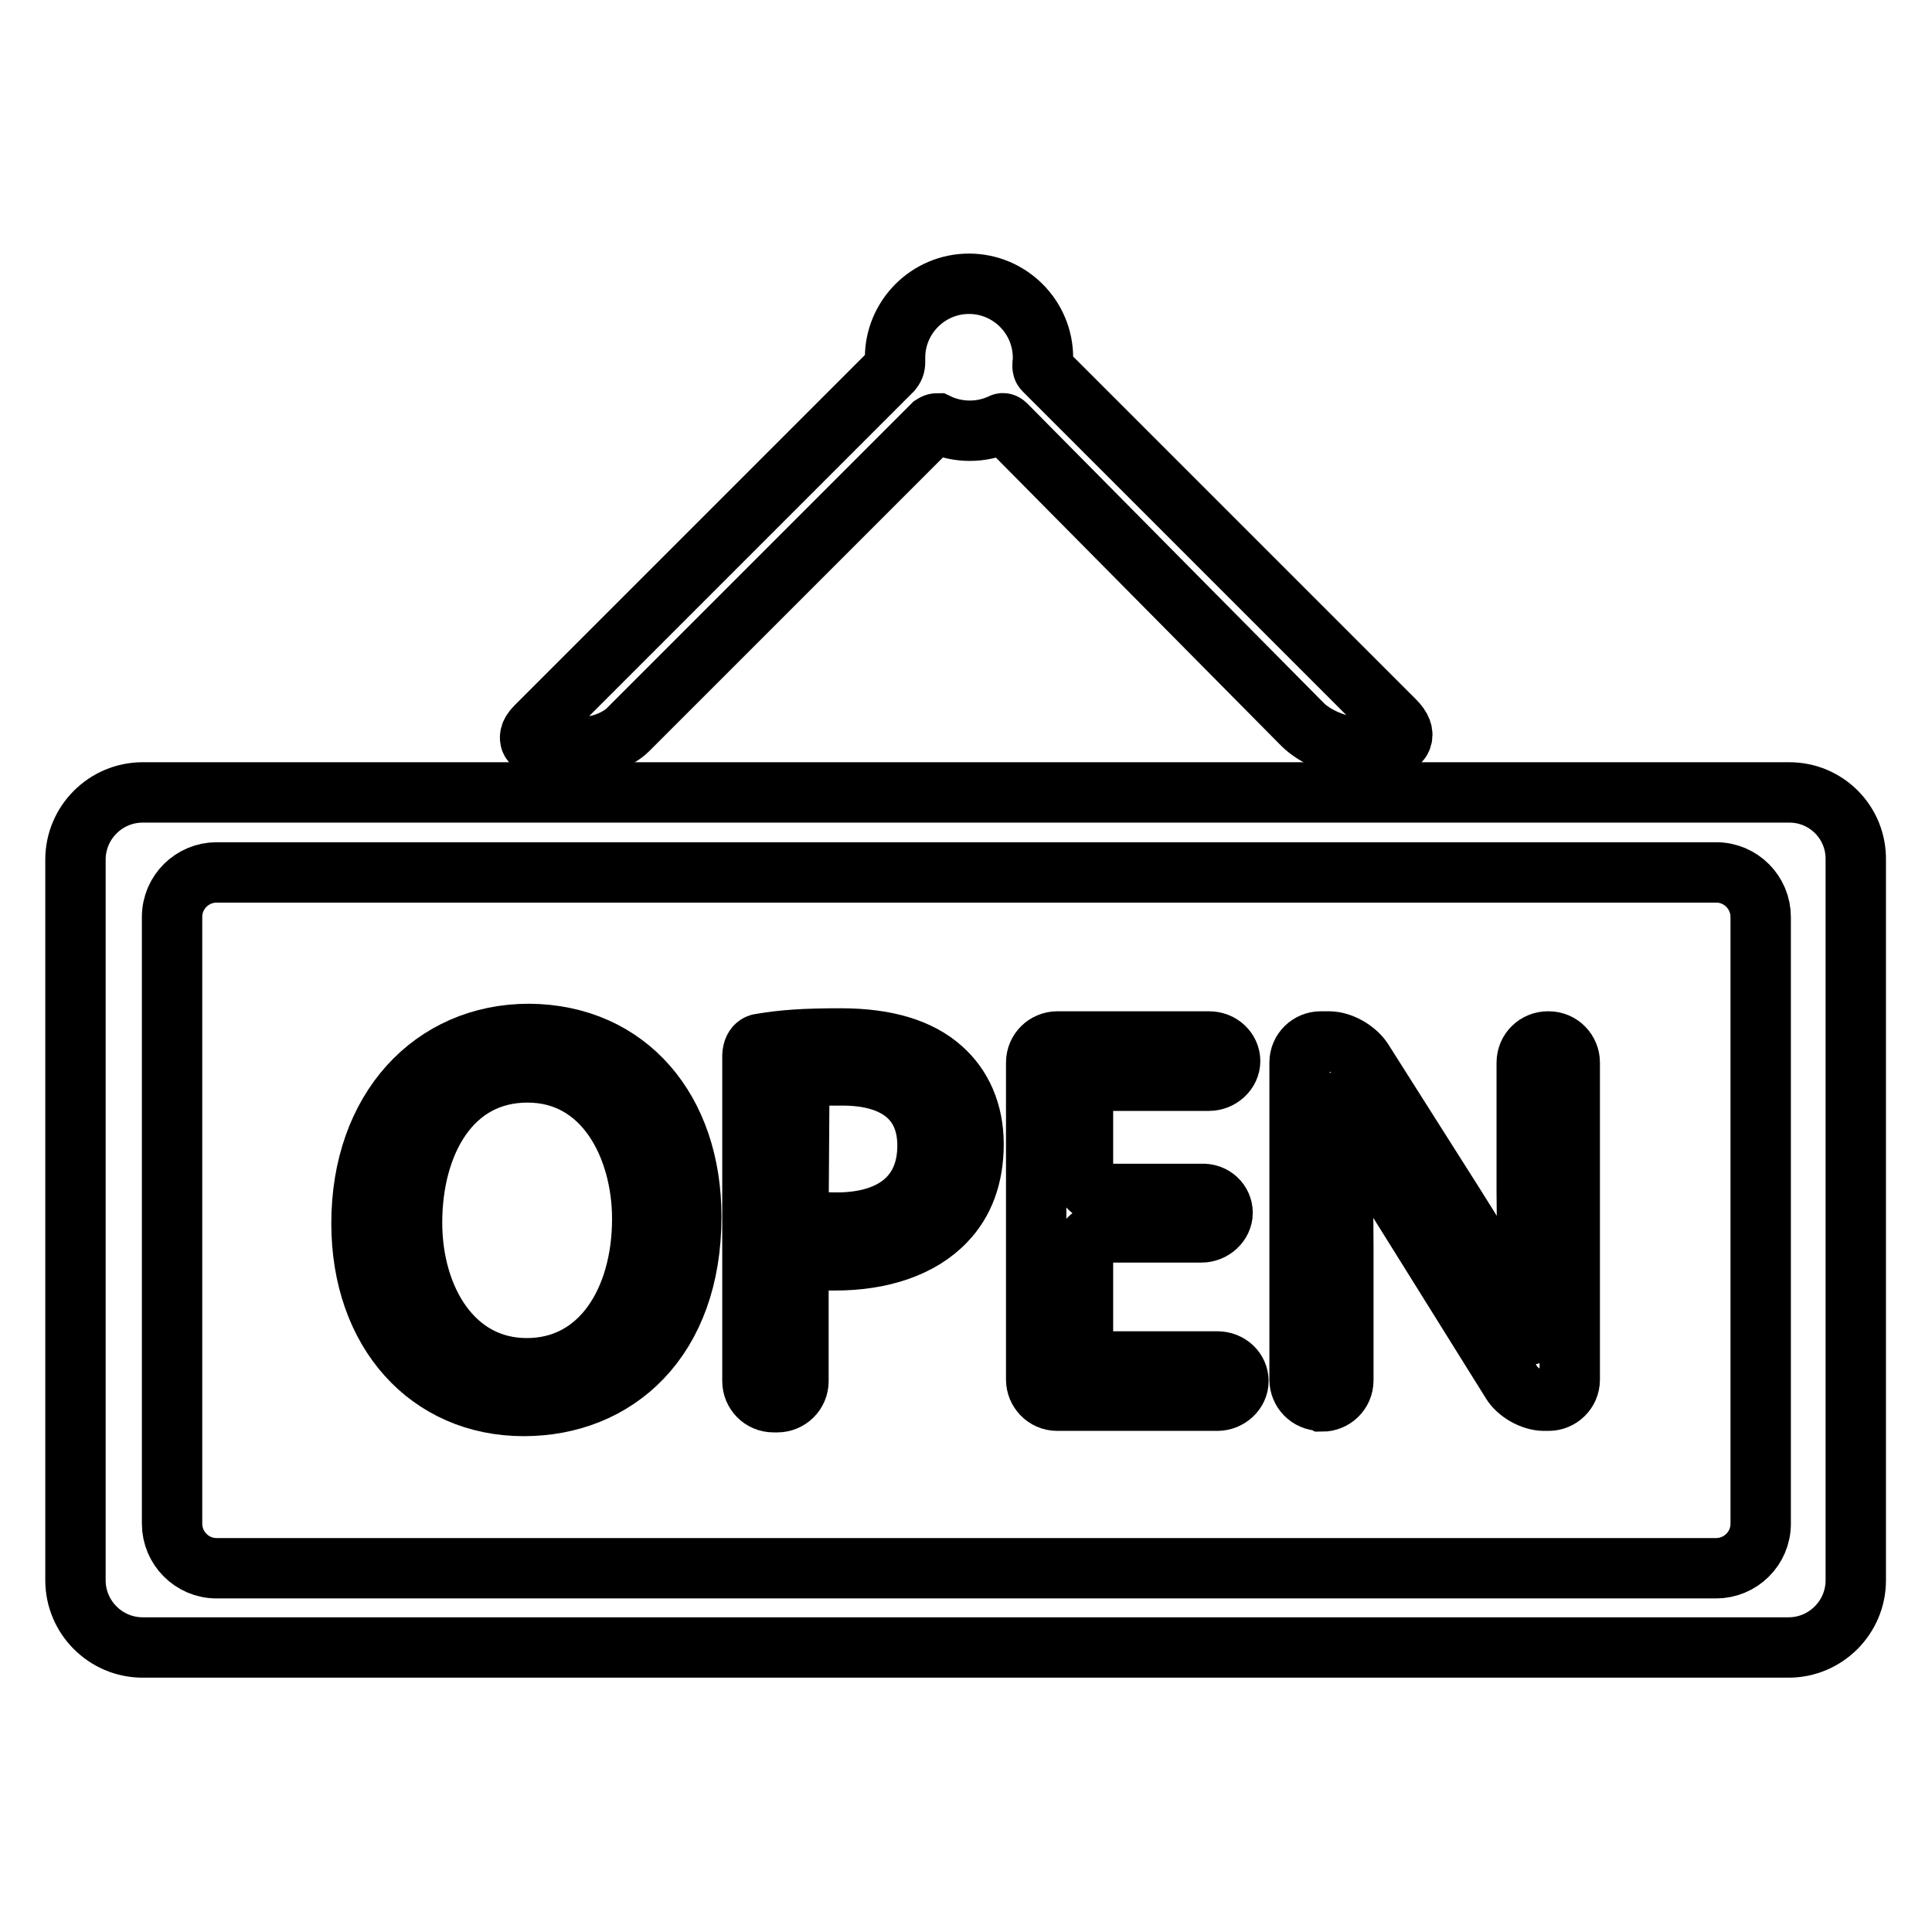
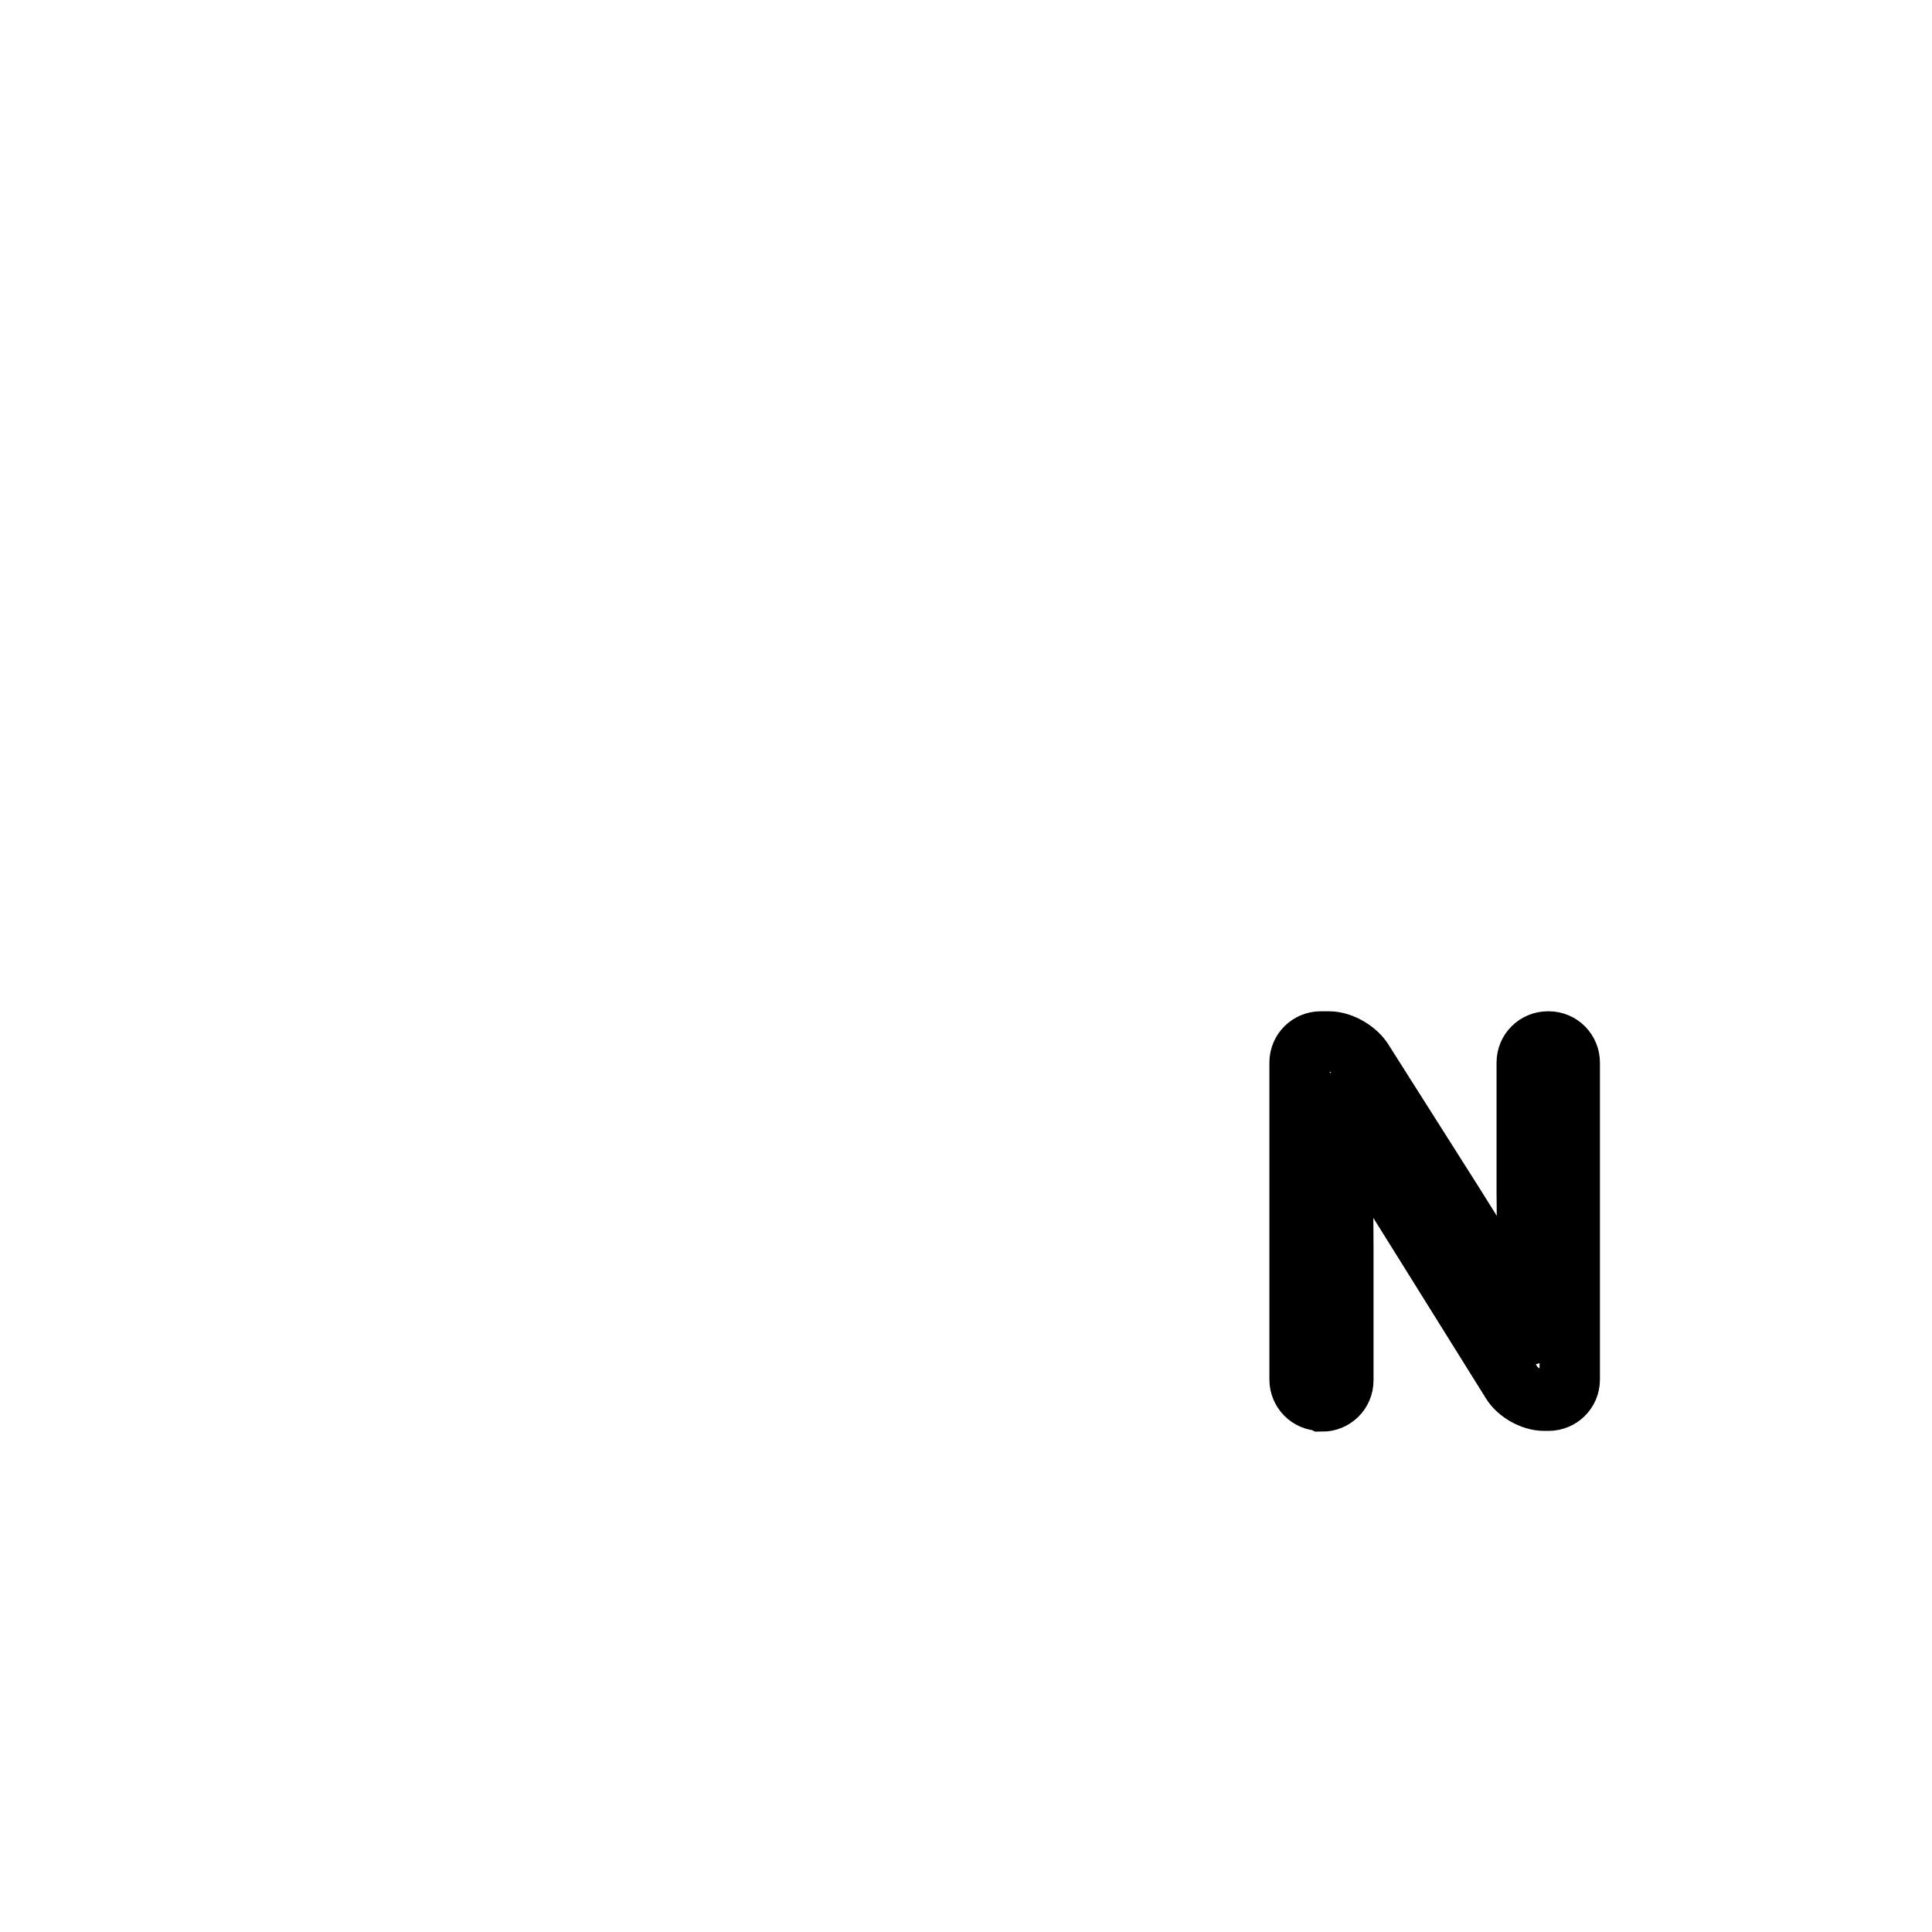
<svg xmlns="http://www.w3.org/2000/svg" version="1.1" x="0px" y="0px" viewBox="0 0 256 256" enable-background="new 0 0 256 256" xml:space="preserve">
  <g>
    <g>
      <g>
        <g>
-           <path stroke-width="8" fill-opacity="0" stroke="#000000" d="M237.1,105H18.9c-4.9,0-8.9,4-8.9,8.9v95.5c0,4.9,4,8.9,8.9,8.9h218.1c4.9,0,8.9-4,8.9-8.9V114C246,109,242,105,237.1,105z M233.3,201.9c0,3.3-2.7,5.9-5.9,5.9H28.7c-3.3,0-5.9-2.7-5.9-5.9v-80.4c0-3.3,2.7-5.9,5.9-5.9h198.7c3.3,0,5.9,2.7,5.9,5.9V201.9L233.3,201.9z" />
          <g>
-             <path stroke-width="8" fill-opacity="0" stroke="#000000" d="M91.6,161.2c0,16.4-10,25.1-22.2,25.1c-12.6,0-21.5-9.8-21.5-24.2c0-15.1,9.4-25.1,22.2-25.1C83.2,137.1,91.6,147.1,91.6,161.2z M54.6,162c0,10.2,5.5,19.3,15.2,19.3c9.8,0,15.3-9,15.3-19.8c0-9.5-5-19.4-15.2-19.4C59.7,142.1,54.6,151.5,54.6,162z" />
-             <path stroke-width="8" fill-opacity="0" stroke="#000000" d="M100.8,138.3c3-0.5,5.7-0.7,10.6-0.7c6.1,0,10.5,1.4,13.4,4c2.6,2.3,4.2,5.7,4.2,10c0,4.3-1.3,7.7-3.7,10.2c-3.3,3.5-8.6,5.2-14.6,5.2c-1.5,0-2.9,0-4.1-0.2c-0.3,0-0.8,0-0.8,0.6v15.6c0,1.6-1.3,2.8-2.8,2.8h-0.5c-1.6,0-2.8-1.3-2.8-2.8c0,0,0-32,0-42.7C99.6,138.3,100.8,138.3,100.8,138.3z M105.8,160.9c0,0.5,0.3,0.6,0.4,0.7c1.3,0.3,2.8,0.4,4.7,0.4c7.4,0,12-3.6,12-10.2c0-6.3-4.5-9.3-11.2-9.3c-2.7,0-3,0-3,0c-1.5,0.2-2.8,1.7-2.8,3.3L105.8,160.9L105.8,160.9z" />
-             <path stroke-width="8" fill-opacity="0" stroke="#000000" d="M162,160.7c0,1.4-1.3,2.6-2.8,2.6h-12.9c-1.6,0-2.8,1.3-2.8,2.8v11.5c0,1.6,1.3,2.8,2.8,2.8h15c1.6,0,2.8,1.2,2.8,2.6c0,1.4-1.3,2.6-2.8,2.6h-21.2c-1.6,0-2.8-1.3-2.8-2.8v-42c0-1.6,1.3-2.8,2.8-2.8h20.1c1.6,0,2.8,1.2,2.8,2.6c0,1.4-1.3,2.6-2.8,2.6h-13.9c-1.6,0-2.8,1.3-2.8,2.8v9.4c0,1.6,1.3,2.8,2.8,2.8h12.9C160.8,158.1,162,159.3,162,160.7z" />
            <path stroke-width="8" fill-opacity="0" stroke="#000000" d="M175,185.6c-1.6,0-2.8-1.3-2.8-2.8v-42c0-1.6,1.3-2.8,2.8-2.8h1.1c1.6,0,3.5,1.1,4.4,2.4l12.3,19.4c0.8,1.3,2.2,3.5,3,4.8l6.6,12.1c0.4,0.6,0.6-0.4,0.5-2c0,0-0.6-9.3-0.6-16.8v-17.1c0-1.6,1.3-2.8,2.8-2.8h0.1c1.6,0,2.8,1.3,2.8,2.8v42c0,1.6-1.3,2.8-2.8,2.8h-0.6c-1.6,0-3.5-1.1-4.3-2.4l-12.1-19.4c-0.8-1.3-2.2-3.5-3-4.8l-7.1-12.8c-0.1,0-0.5-0.9-0.5,0.3c0,0.5,0,1.2,0,1.9c0,0,0.4,8.9,0.4,16.9v17.6c0,1.6-1.3,2.8-2.8,2.8L175,185.6L175,185.6z" />
          </g>
-           <path stroke-width="8" fill-opacity="0" stroke="#000000" d="M184.8,95.5L138.3,49c-0.2-0.2-0.2-0.7-0.1-1.1c0-0.2,0-0.4,0-0.5c0-5.4-4.4-9.8-9.8-9.8c-5.4,0-9.8,4.4-9.8,9.8c0,0.2,0,0.4,0,0.6c0,0.2,0,0.6-0.4,1.1L71,96.3c-0.9,0.9-0.8,1.5-0.7,1.8c0.1,0.3,0.5,0.8,1.8,0.8l5.8,0h0c1.7,0,4.1-1,5.3-2.2l40.4-40.4c0.3-0.2,0.5-0.2,0.6-0.2c2.7,1.3,5.9,1.3,8.6,0c0,0,0.2-0.1,0.5,0.2L172.6,96c1.7,1.7,4.9,3,7.3,3l3.4,0c1.2,0,2.1-0.4,2.4-1.1C186,97.2,185.7,96.4,184.8,95.5z M77.8,98.7L77.8,98.7L77.8,98.7L77.8,98.7z" />
        </g>
      </g>
      <g />
      <g />
      <g />
      <g />
      <g />
      <g />
      <g />
      <g />
      <g />
      <g />
      <g />
      <g />
      <g />
      <g />
      <g />
    </g>
  </g>
</svg>